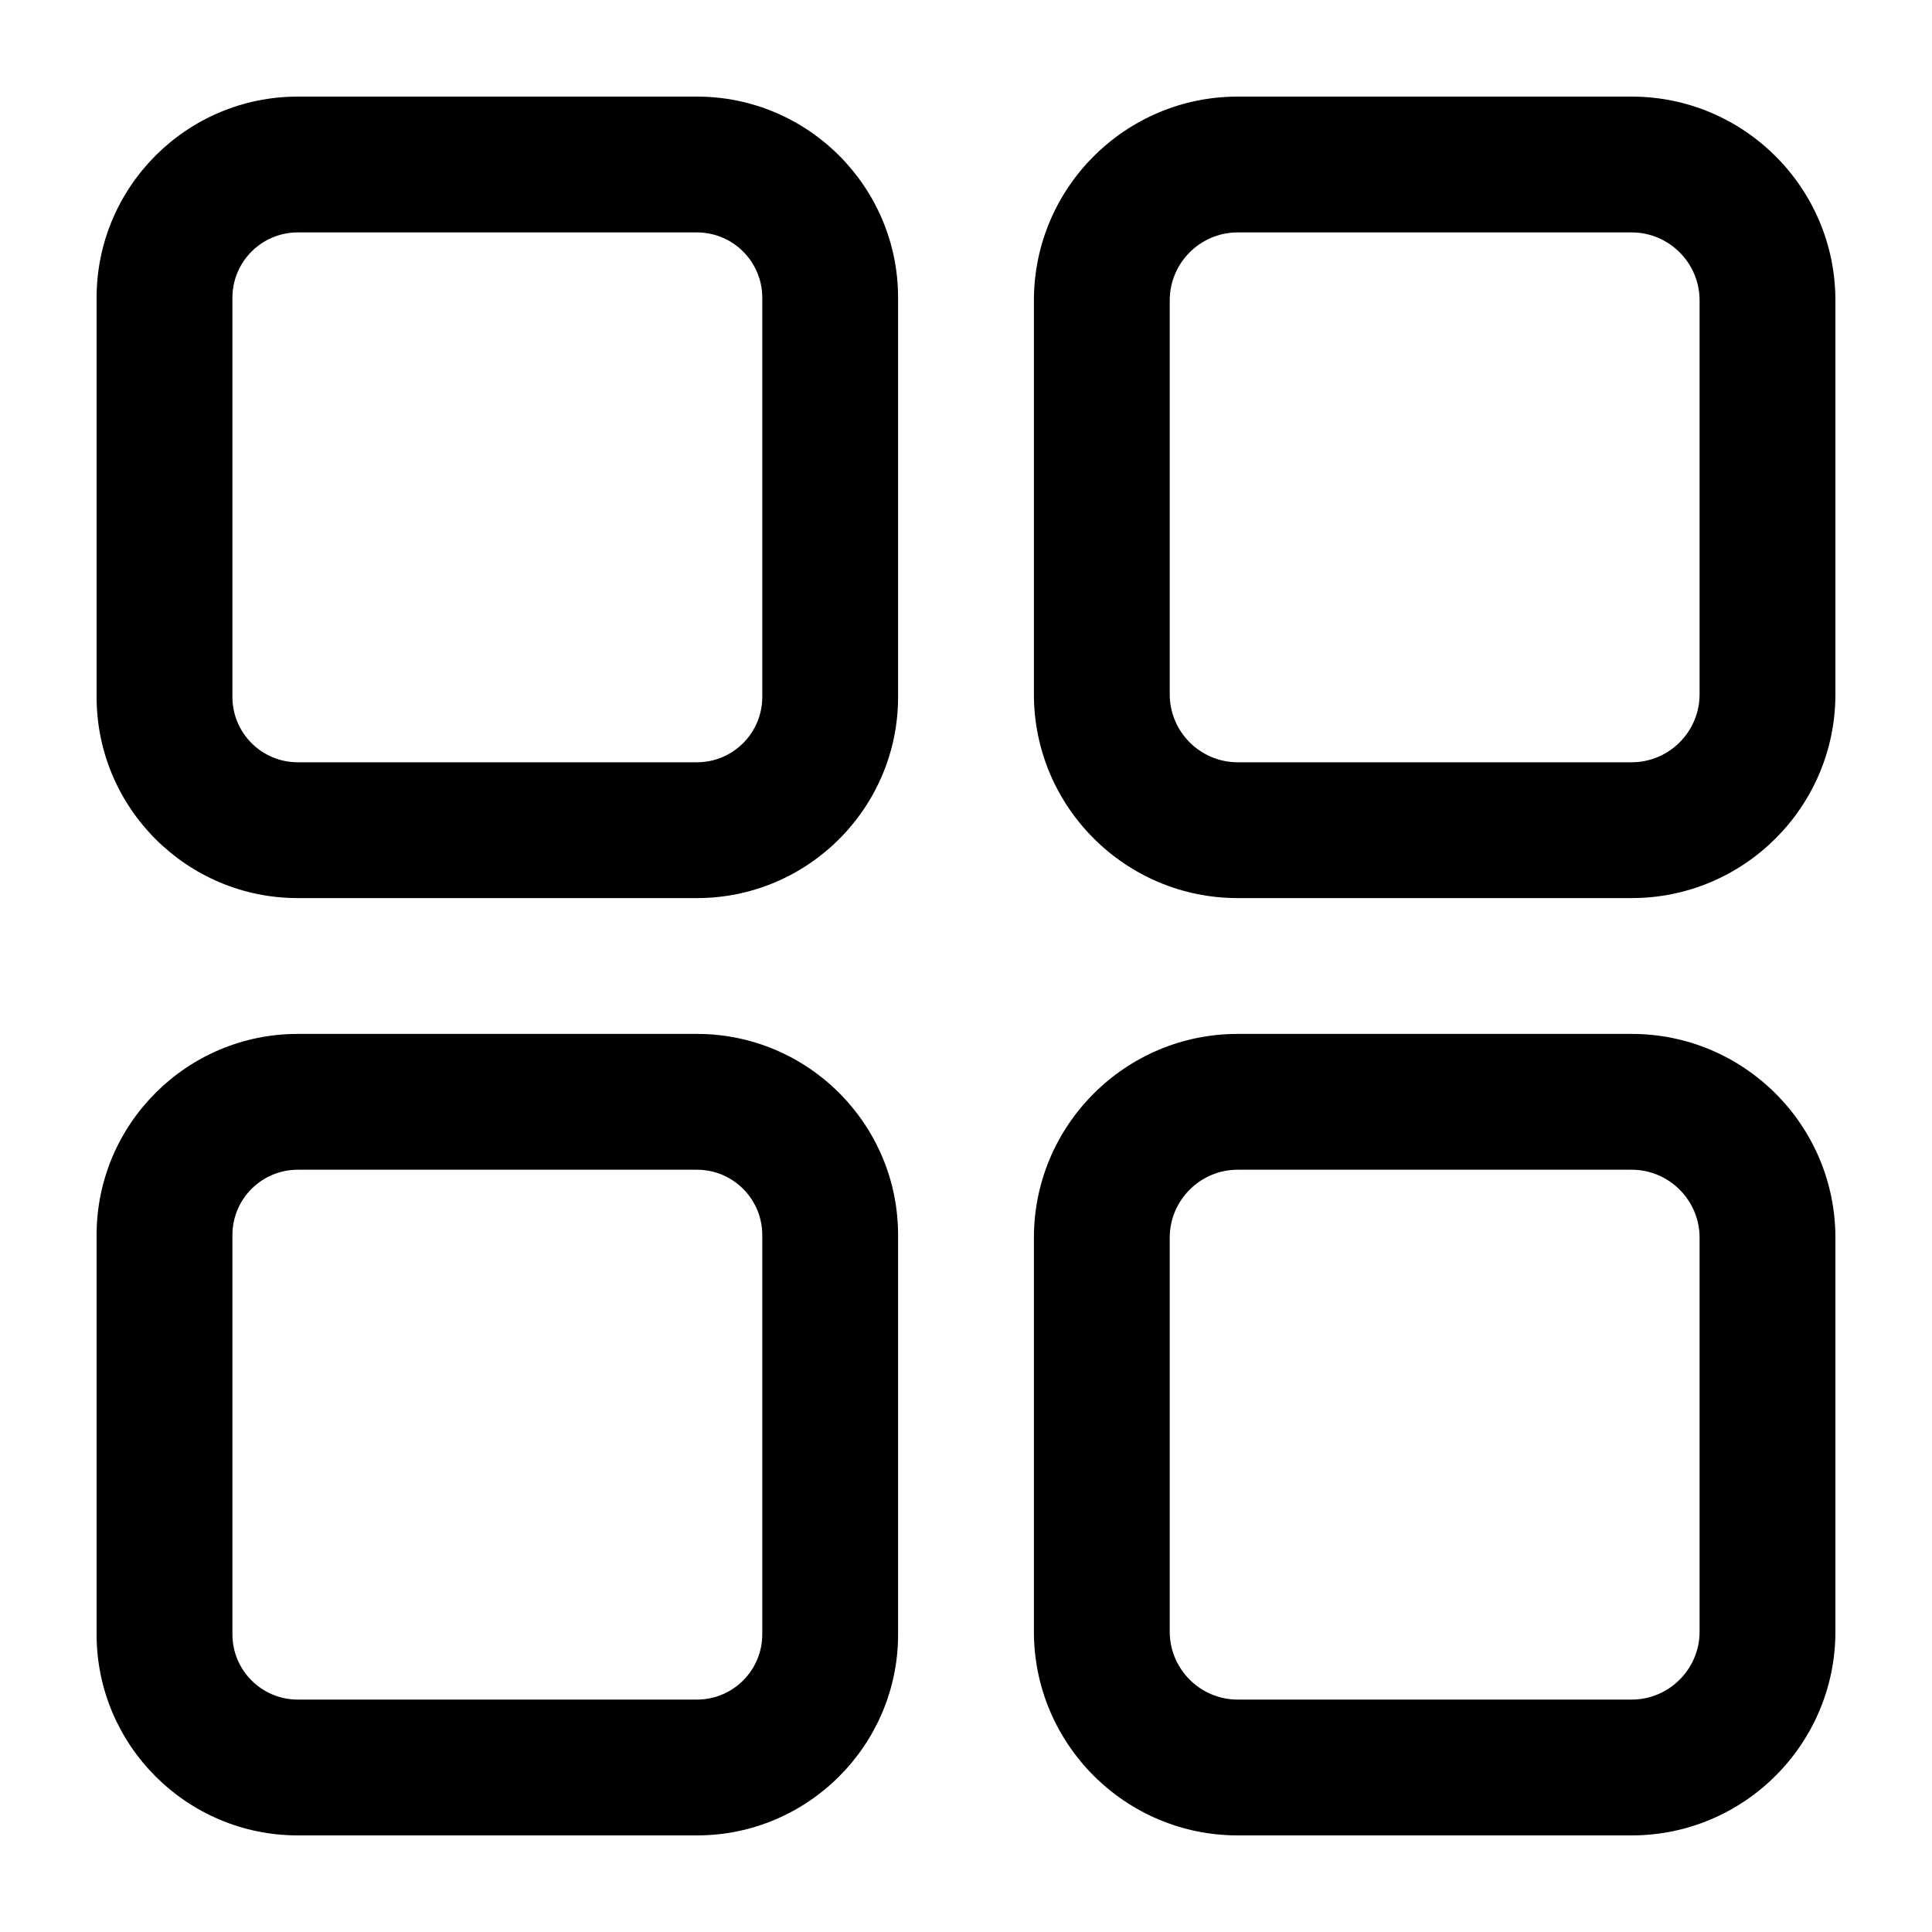
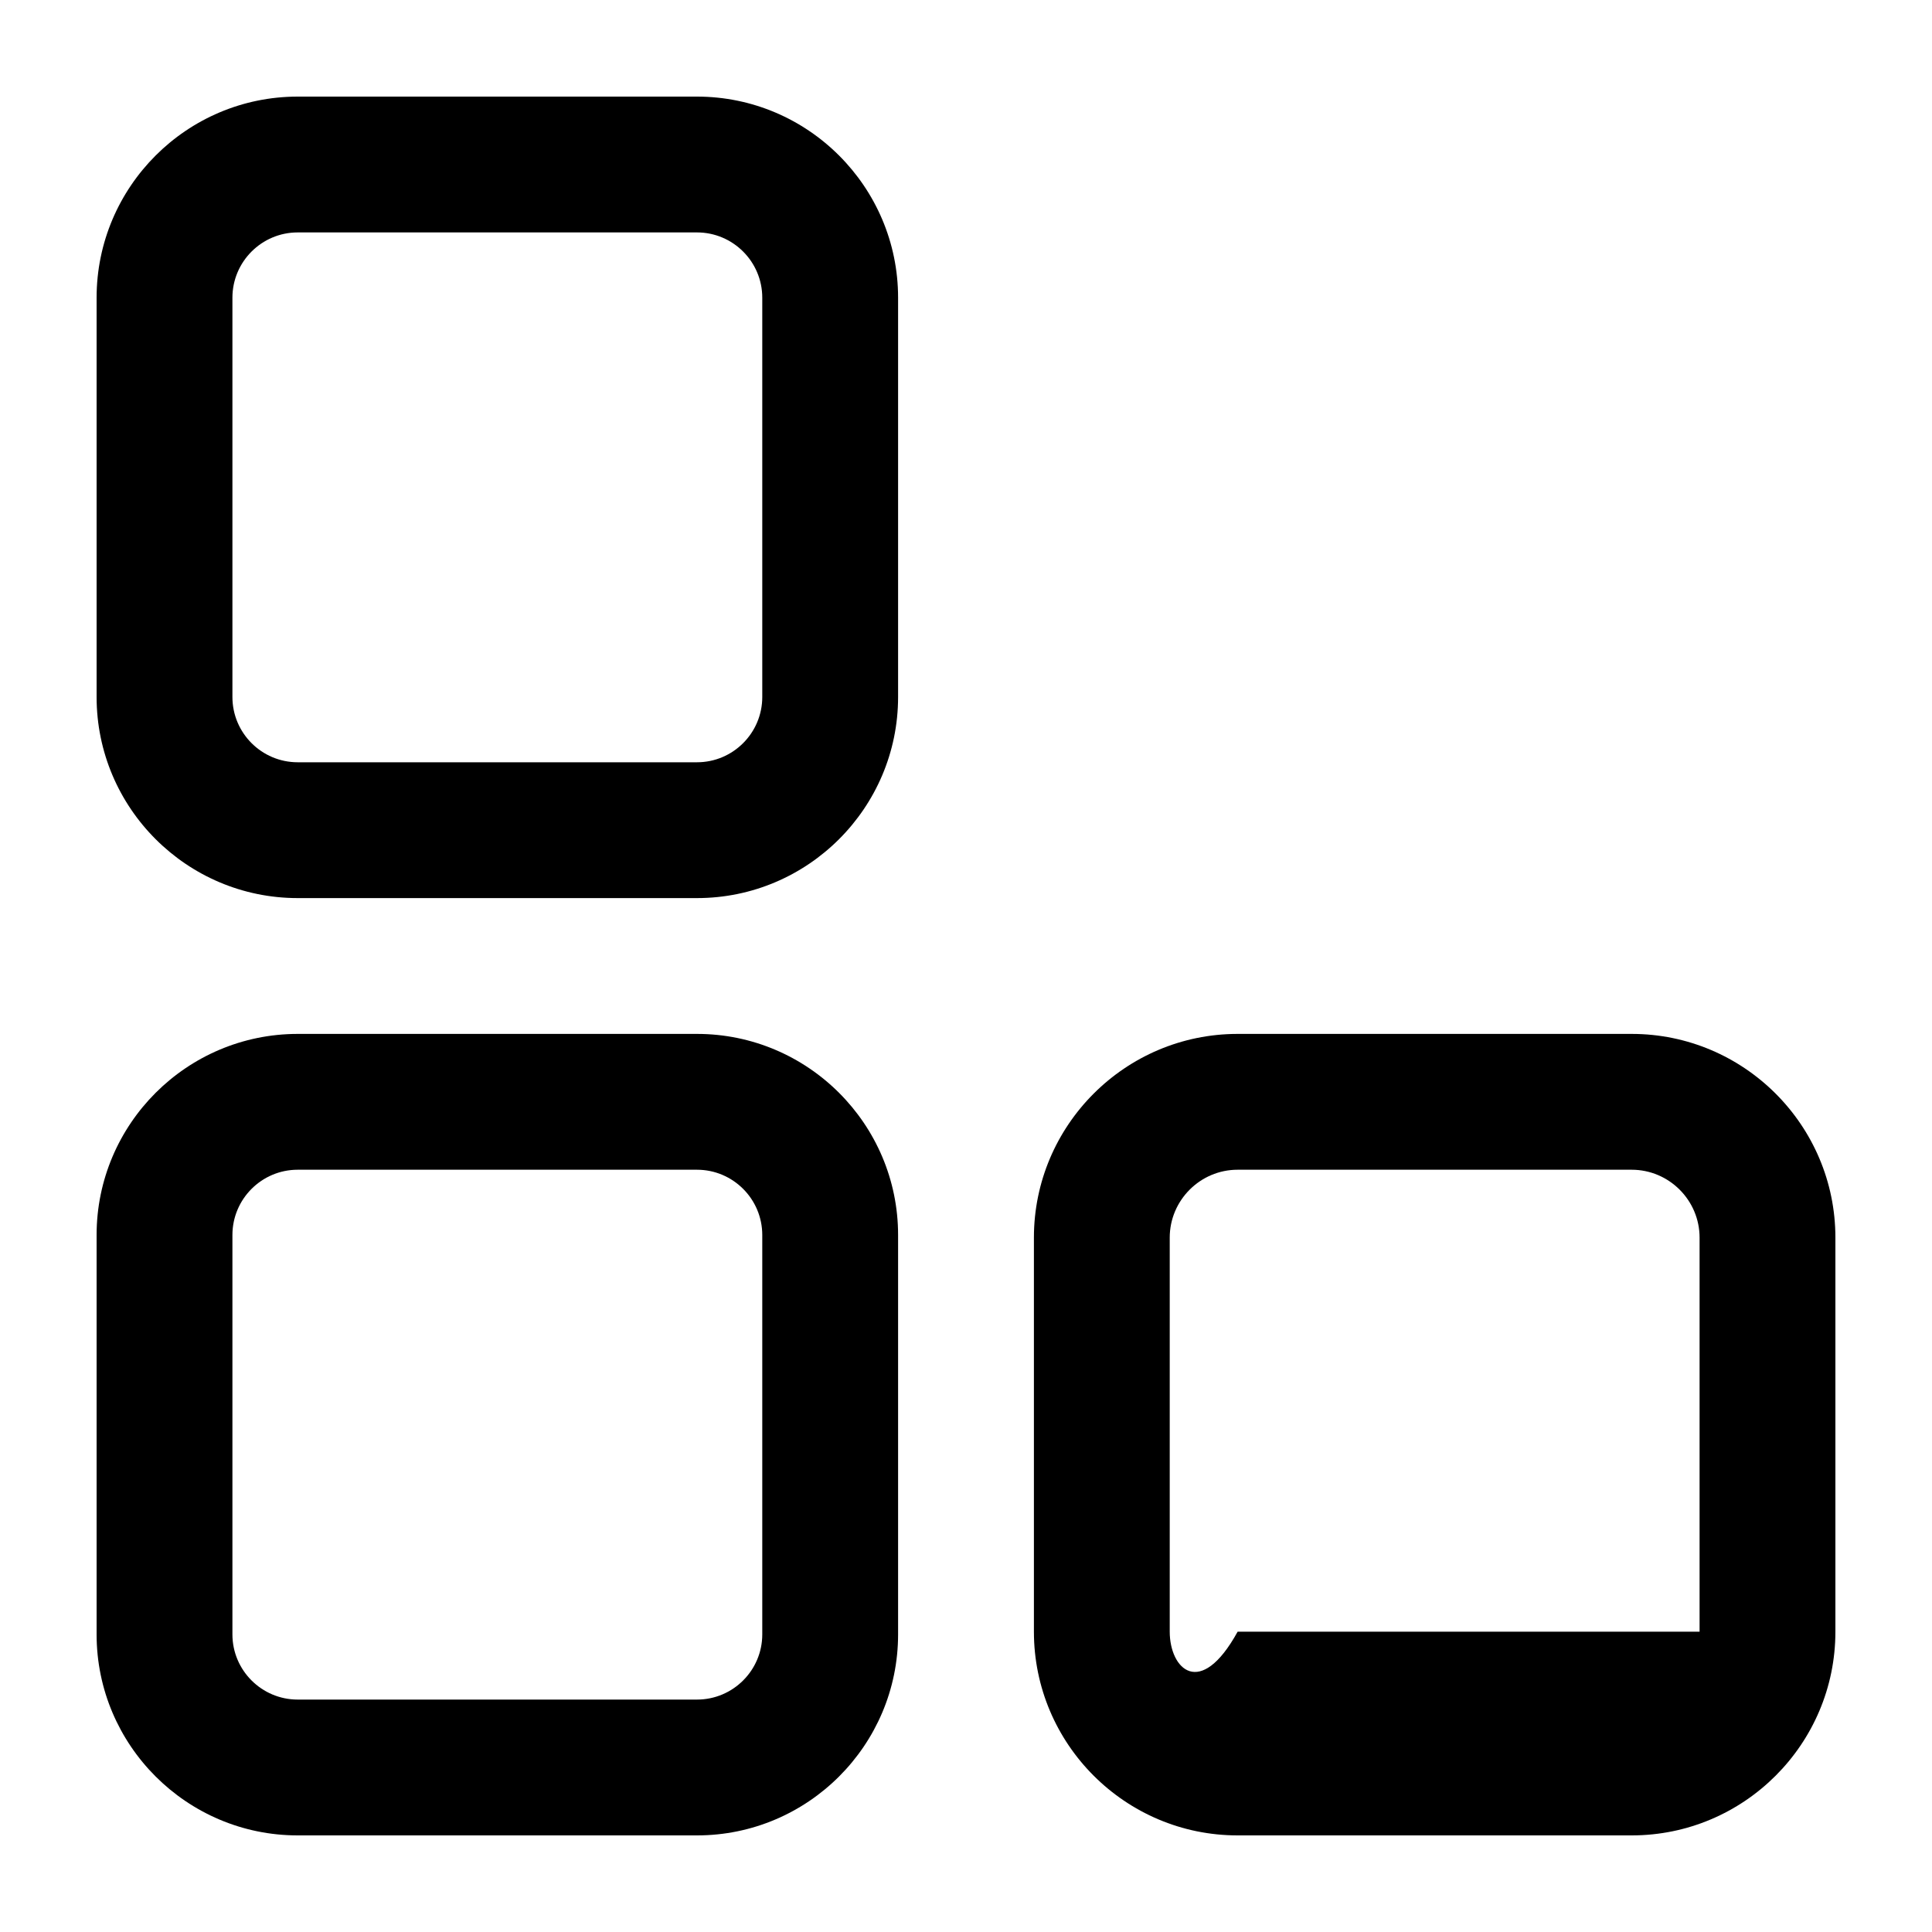
<svg xmlns="http://www.w3.org/2000/svg" width="20" height="20" viewBox="0 0 20 20" fill="none">
  <path d="M7.215 1H3.082C1.934 1 1 1.934 1 3.082V7.215C1 8.363 1.934 9.297 3.082 9.297H7.215C8.363 9.297 9.297 8.363 9.297 7.215V3.082C9.297 1.934 8.363 1 7.215 1ZM7.891 7.215C7.891 7.588 7.588 7.891 7.215 7.891H3.082C2.709 7.891 2.406 7.588 2.406 7.215V3.082C2.406 2.709 2.709 2.406 3.082 2.406H7.215C7.588 2.406 7.891 2.709 7.891 3.082V7.215Z" fill="black" />
-   <path d="M16.891 1H12.812C11.649 1 10.703 1.946 10.703 3.109V7.188C10.703 8.351 11.649 9.297 12.812 9.297H16.891C18.054 9.297 19 8.351 19 7.188V3.109C19 1.946 18.054 1 16.891 1ZM17.594 7.188C17.594 7.575 17.278 7.891 16.891 7.891H12.812C12.425 7.891 12.109 7.575 12.109 7.188V3.109C12.109 2.722 12.425 2.406 12.812 2.406H16.891C17.278 2.406 17.594 2.722 17.594 3.109V7.188Z" fill="black" />
  <path d="M7.215 10.703H3.082C1.934 10.703 1 11.637 1 12.785V16.919C1 18.066 1.934 19 3.082 19H7.215C8.363 19 9.297 18.066 9.297 16.919V12.785C9.297 11.637 8.363 10.703 7.215 10.703ZM7.891 16.919C7.891 17.291 7.588 17.594 7.215 17.594H3.082C2.709 17.594 2.406 17.291 2.406 16.919V12.785C2.406 12.412 2.709 12.109 3.082 12.109H7.215C7.588 12.109 7.891 12.412 7.891 12.785V16.919Z" fill="black" />
-   <path d="M16.891 10.703H12.812C11.649 10.703 10.703 11.649 10.703 12.812V16.891C10.703 18.054 11.649 19 12.812 19H16.891C18.054 19 19 18.054 19 16.891V12.812C19 11.649 18.054 10.703 16.891 10.703ZM17.594 16.891C17.594 17.278 17.278 17.594 16.891 17.594H12.812C12.425 17.594 12.109 17.278 12.109 16.891V12.812C12.109 12.425 12.425 12.109 12.812 12.109H16.891C17.278 12.109 17.594 12.425 17.594 12.812V16.891Z" fill="black" />
+   <path d="M16.891 10.703H12.812C11.649 10.703 10.703 11.649 10.703 12.812V16.891C10.703 18.054 11.649 19 12.812 19H16.891C18.054 19 19 18.054 19 16.891V12.812C19 11.649 18.054 10.703 16.891 10.703ZM17.594 16.891H12.812C12.425 17.594 12.109 17.278 12.109 16.891V12.812C12.109 12.425 12.425 12.109 12.812 12.109H16.891C17.278 12.109 17.594 12.425 17.594 12.812V16.891Z" fill="black" />
</svg>